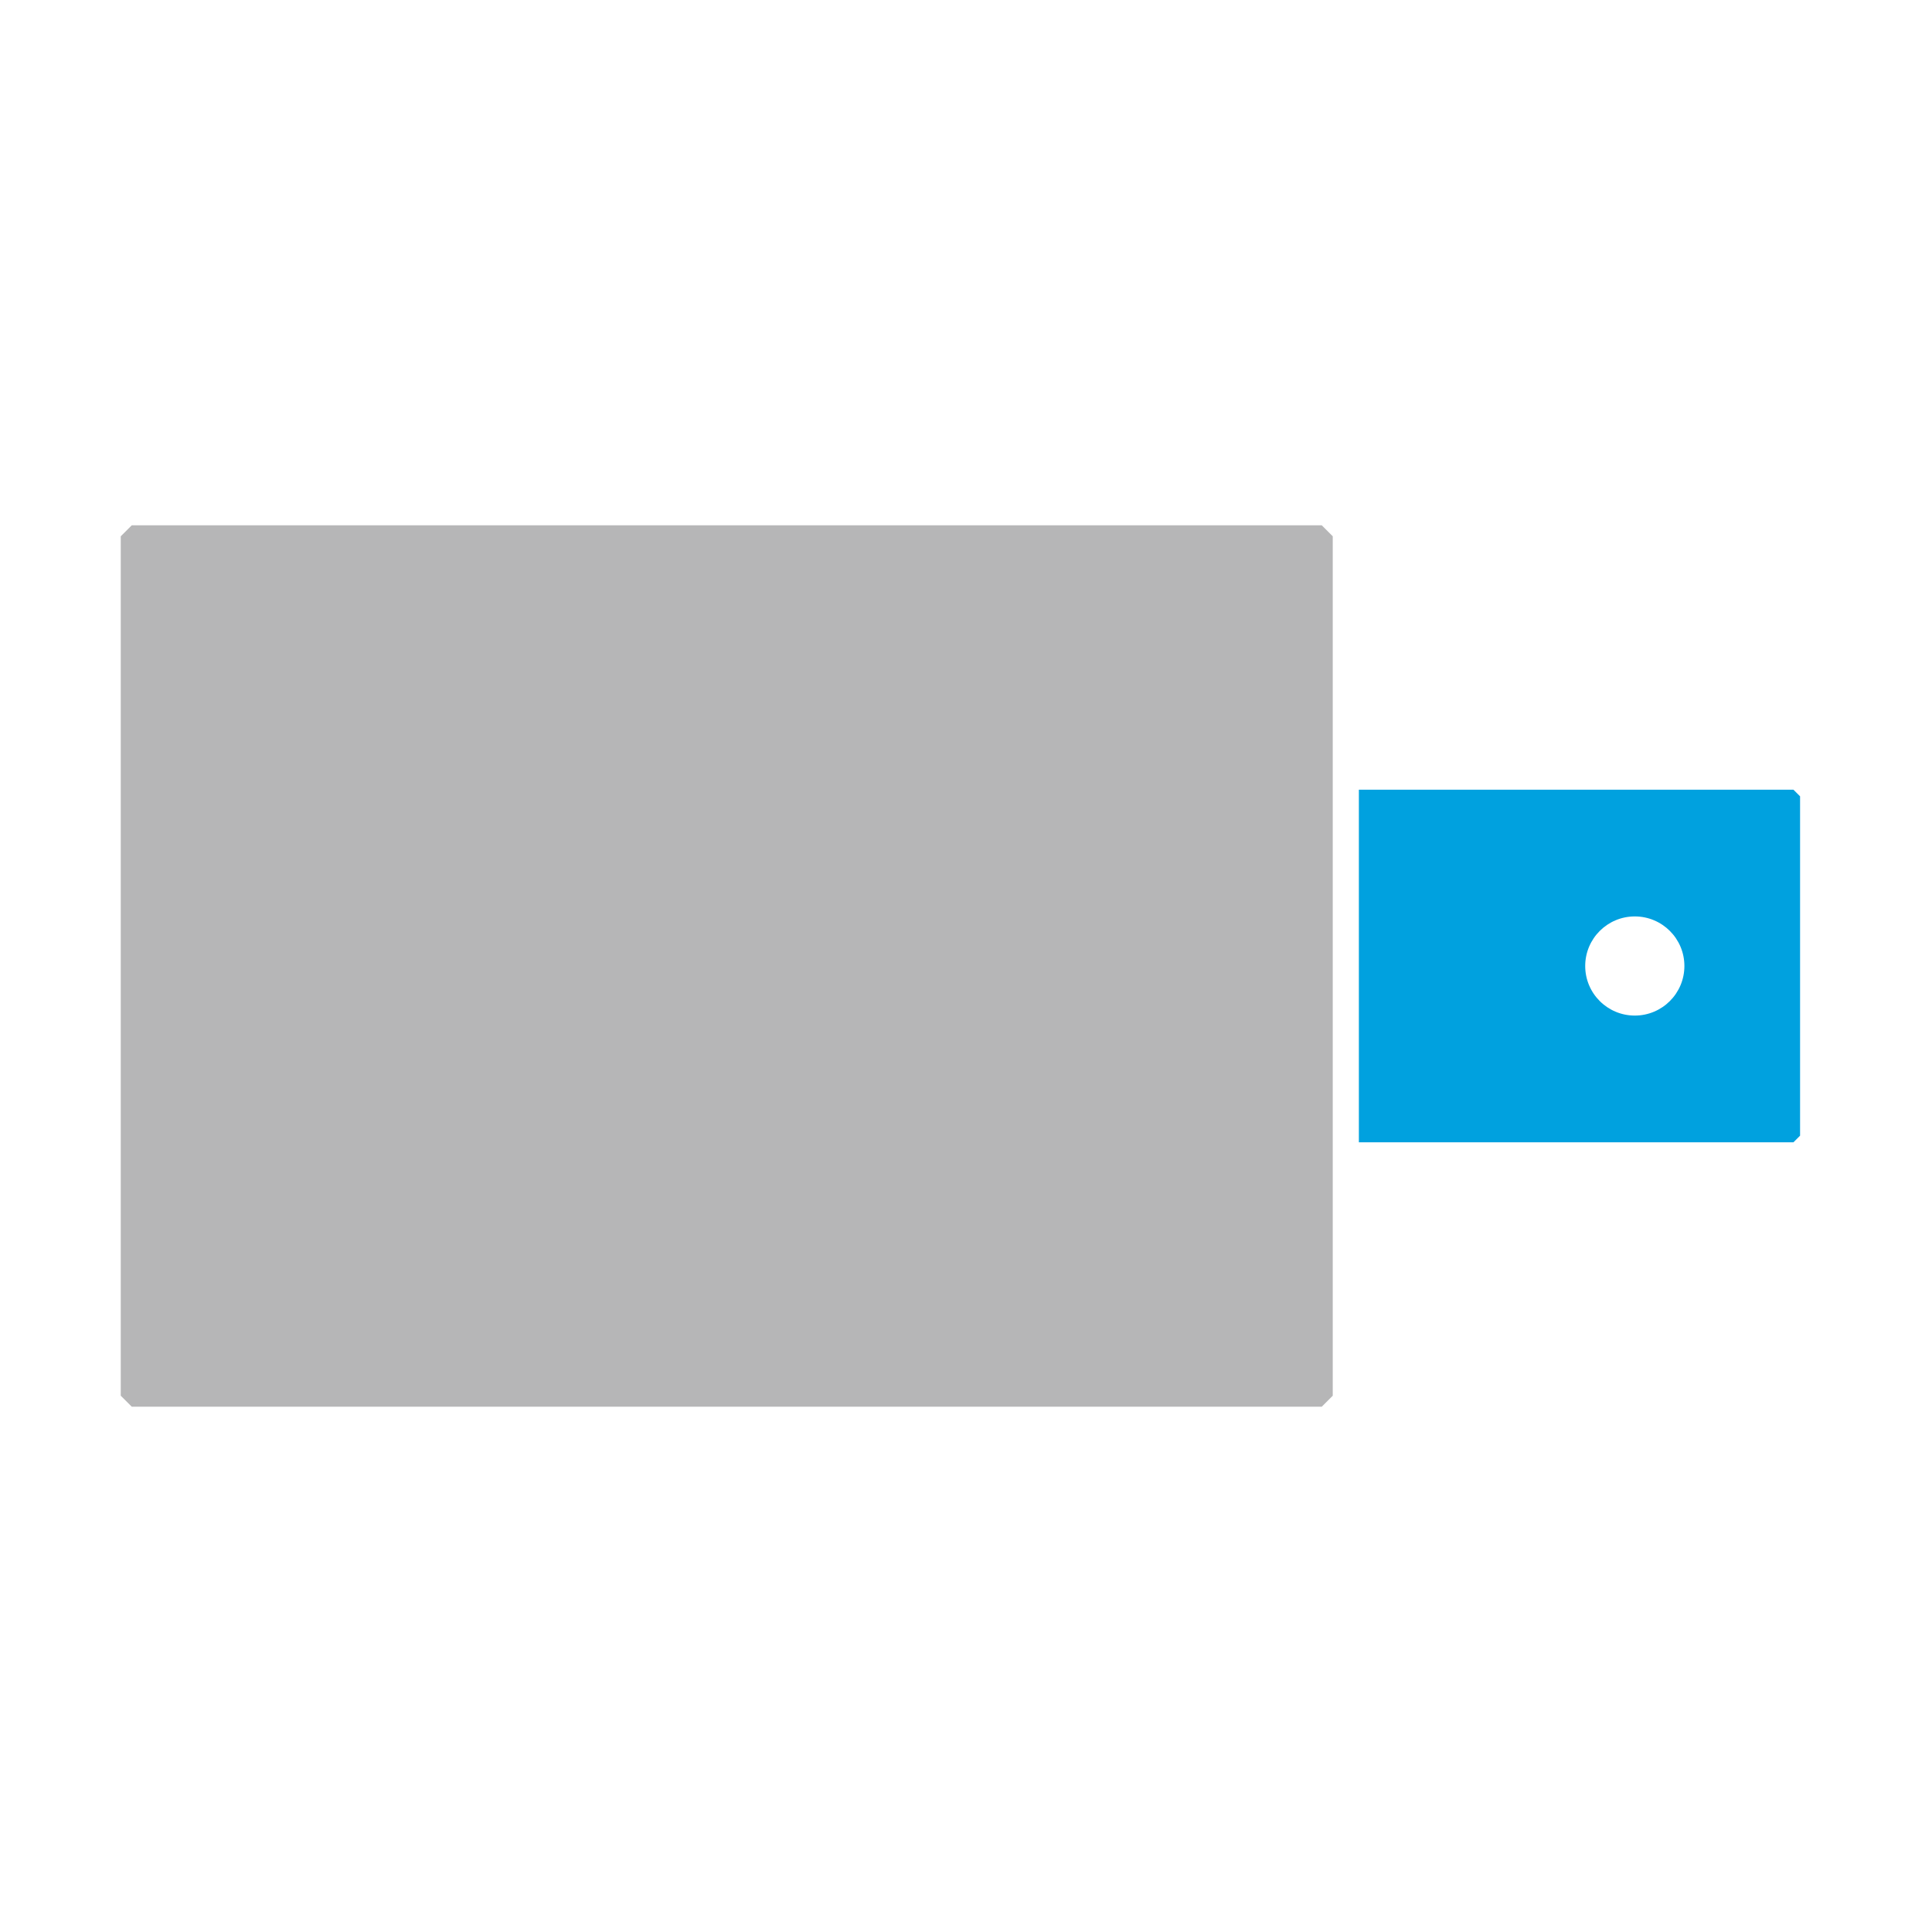
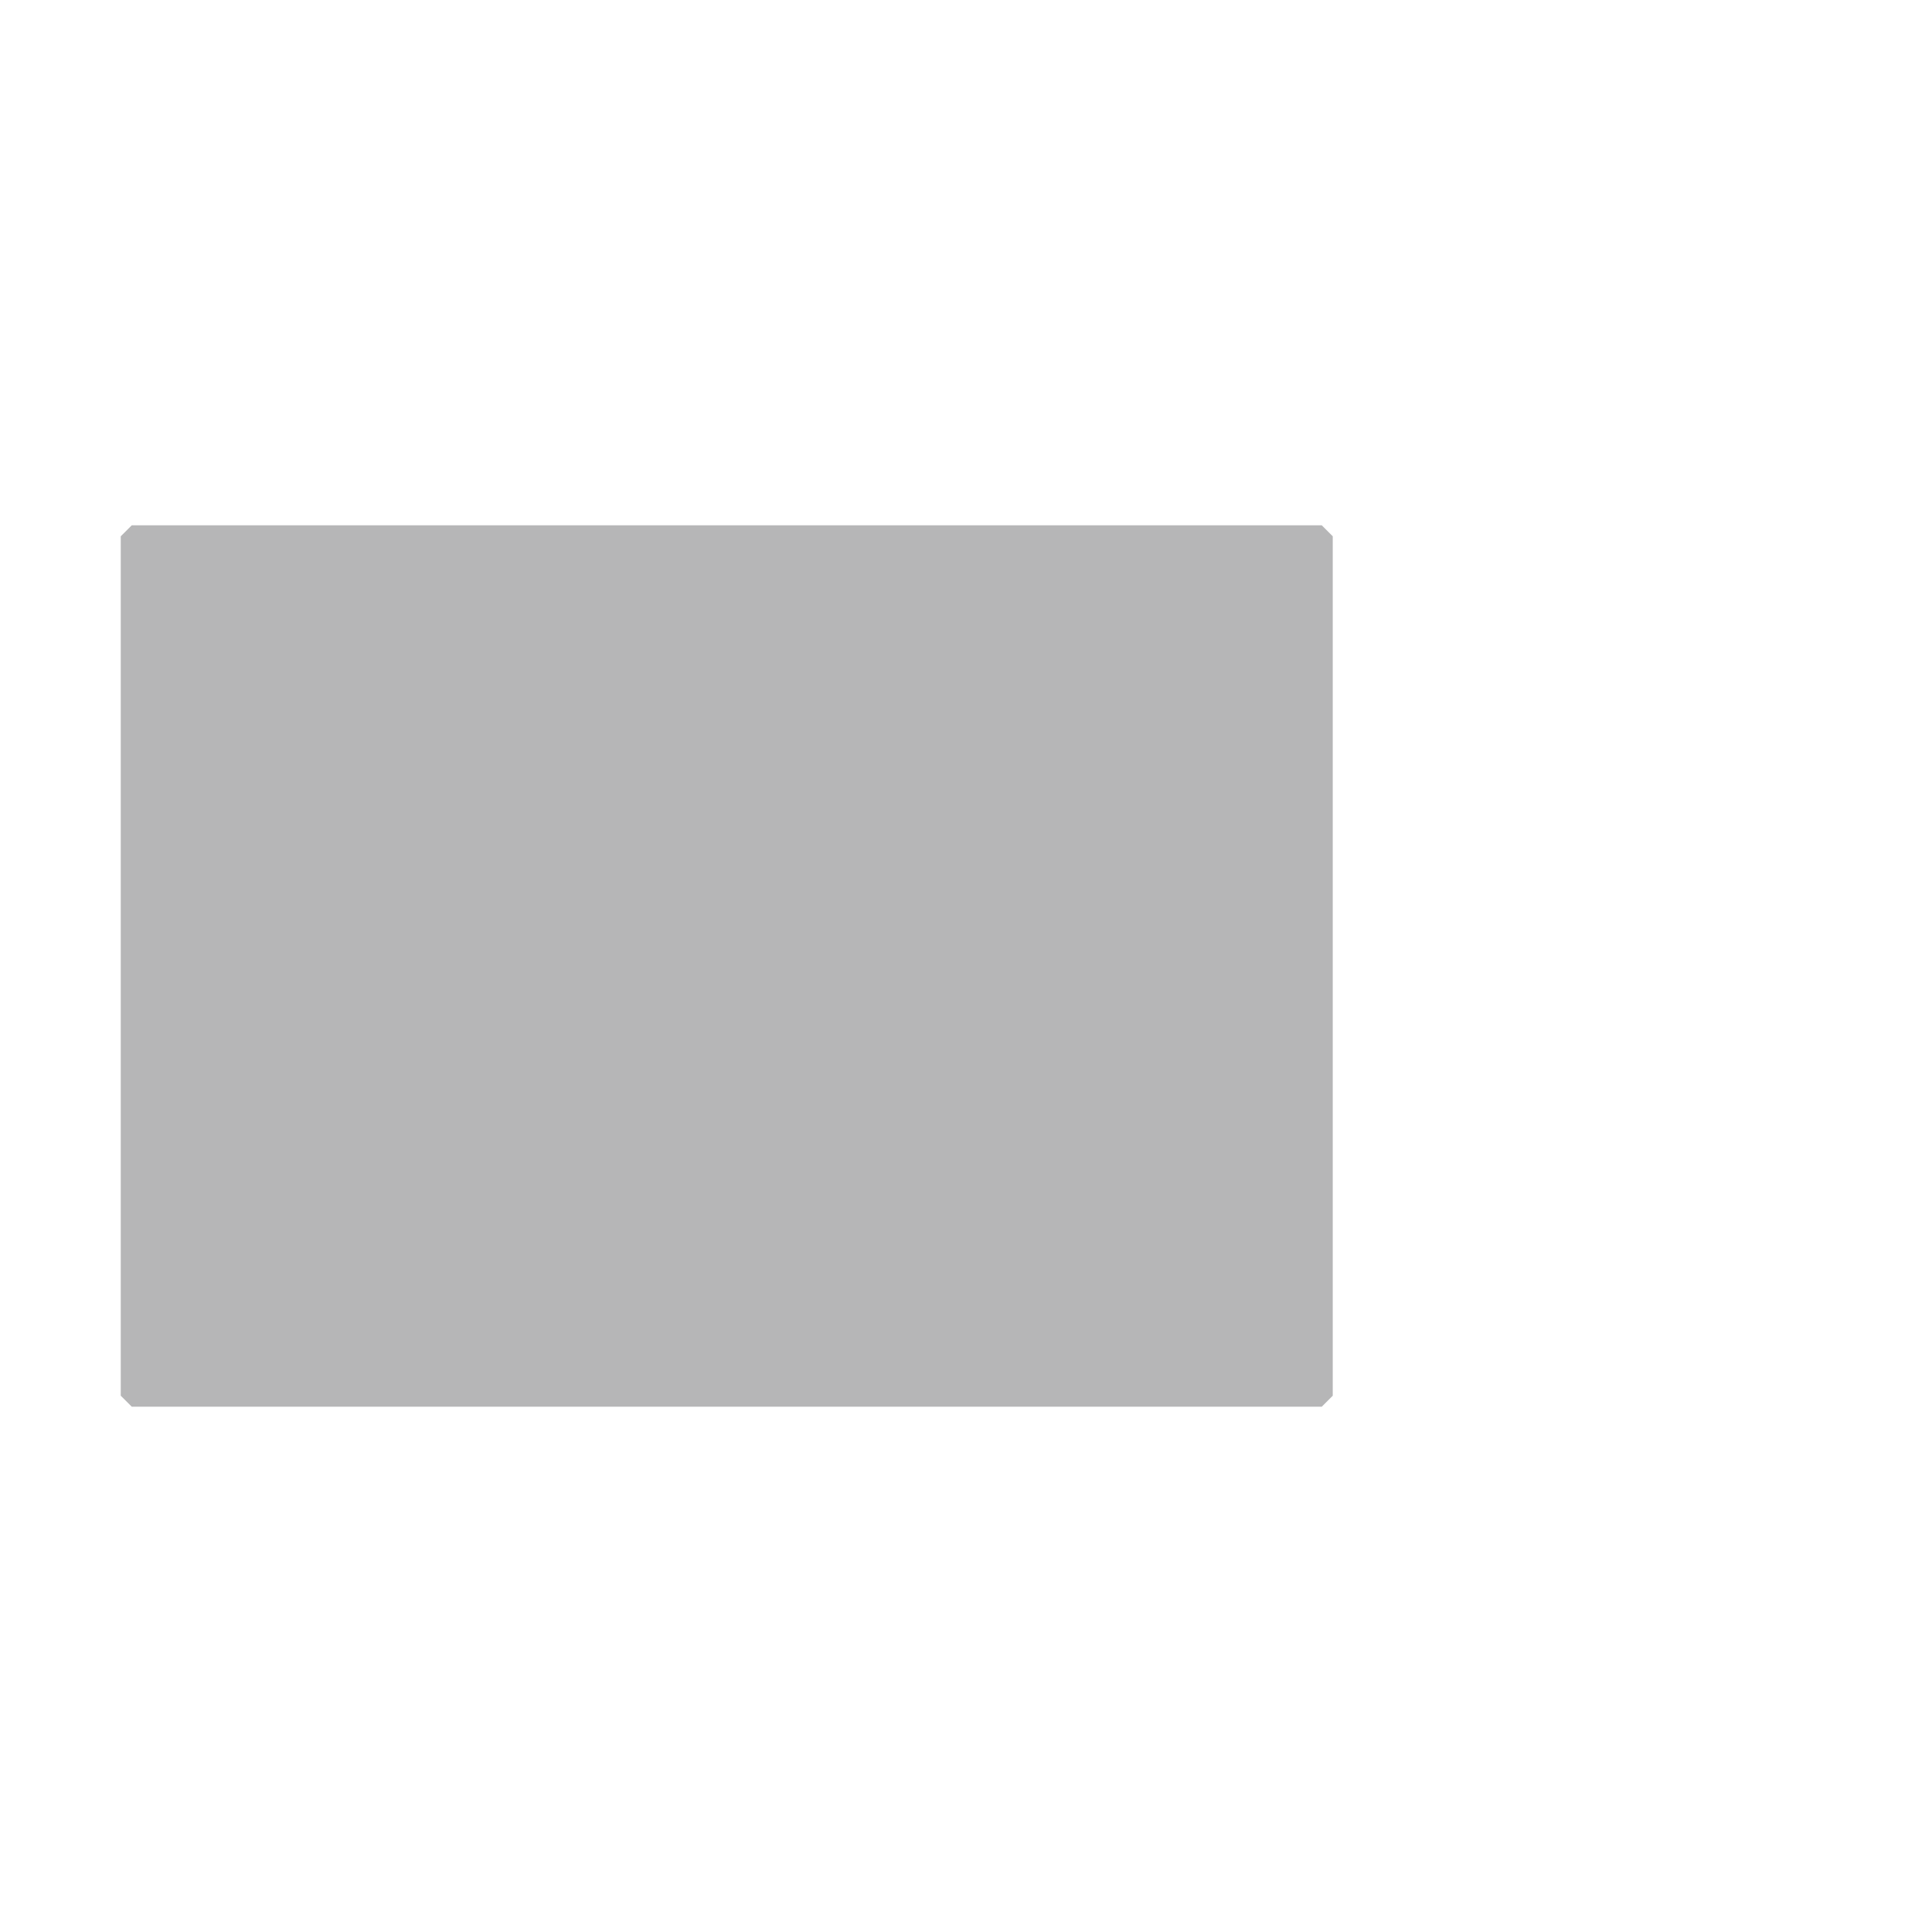
<svg xmlns="http://www.w3.org/2000/svg" xml:space="preserve" width="94px" height="94px" version="1.1" style="shape-rendering:geometricPrecision; text-rendering:geometricPrecision; image-rendering:optimizeQuality; fill-rule:evenodd; clip-rule:evenodd" viewBox="0 0 94000 94000">
  <defs>
    <style type="text/css">
   
    .fil1 {fill:#00A1DF}
    .fil0 {fill:#B6B6B7}
   
  </style>
  </defs>
  <g id="图层_x0020_1">
    <polygon class="fil0" points="64844,26093 64844,67907 64308,68443 6411,68443 5875,67907 5875,26093 6411,25557 64308,25557 " />
-     <path class="fil1" d="M87581 38744l0 16512 -54 54 -268 268 -21144 0 0 -17155 21144 0 268 267 54 54zm-5628 8256c0,-1332 -1080,-2412 -2413,-2412 -1332,0 -2413,1080 -2413,2412 0,1332 1081,2412 2413,2412 1333,0 2413,-1080 2413,-2412z" />
  </g>
</svg>